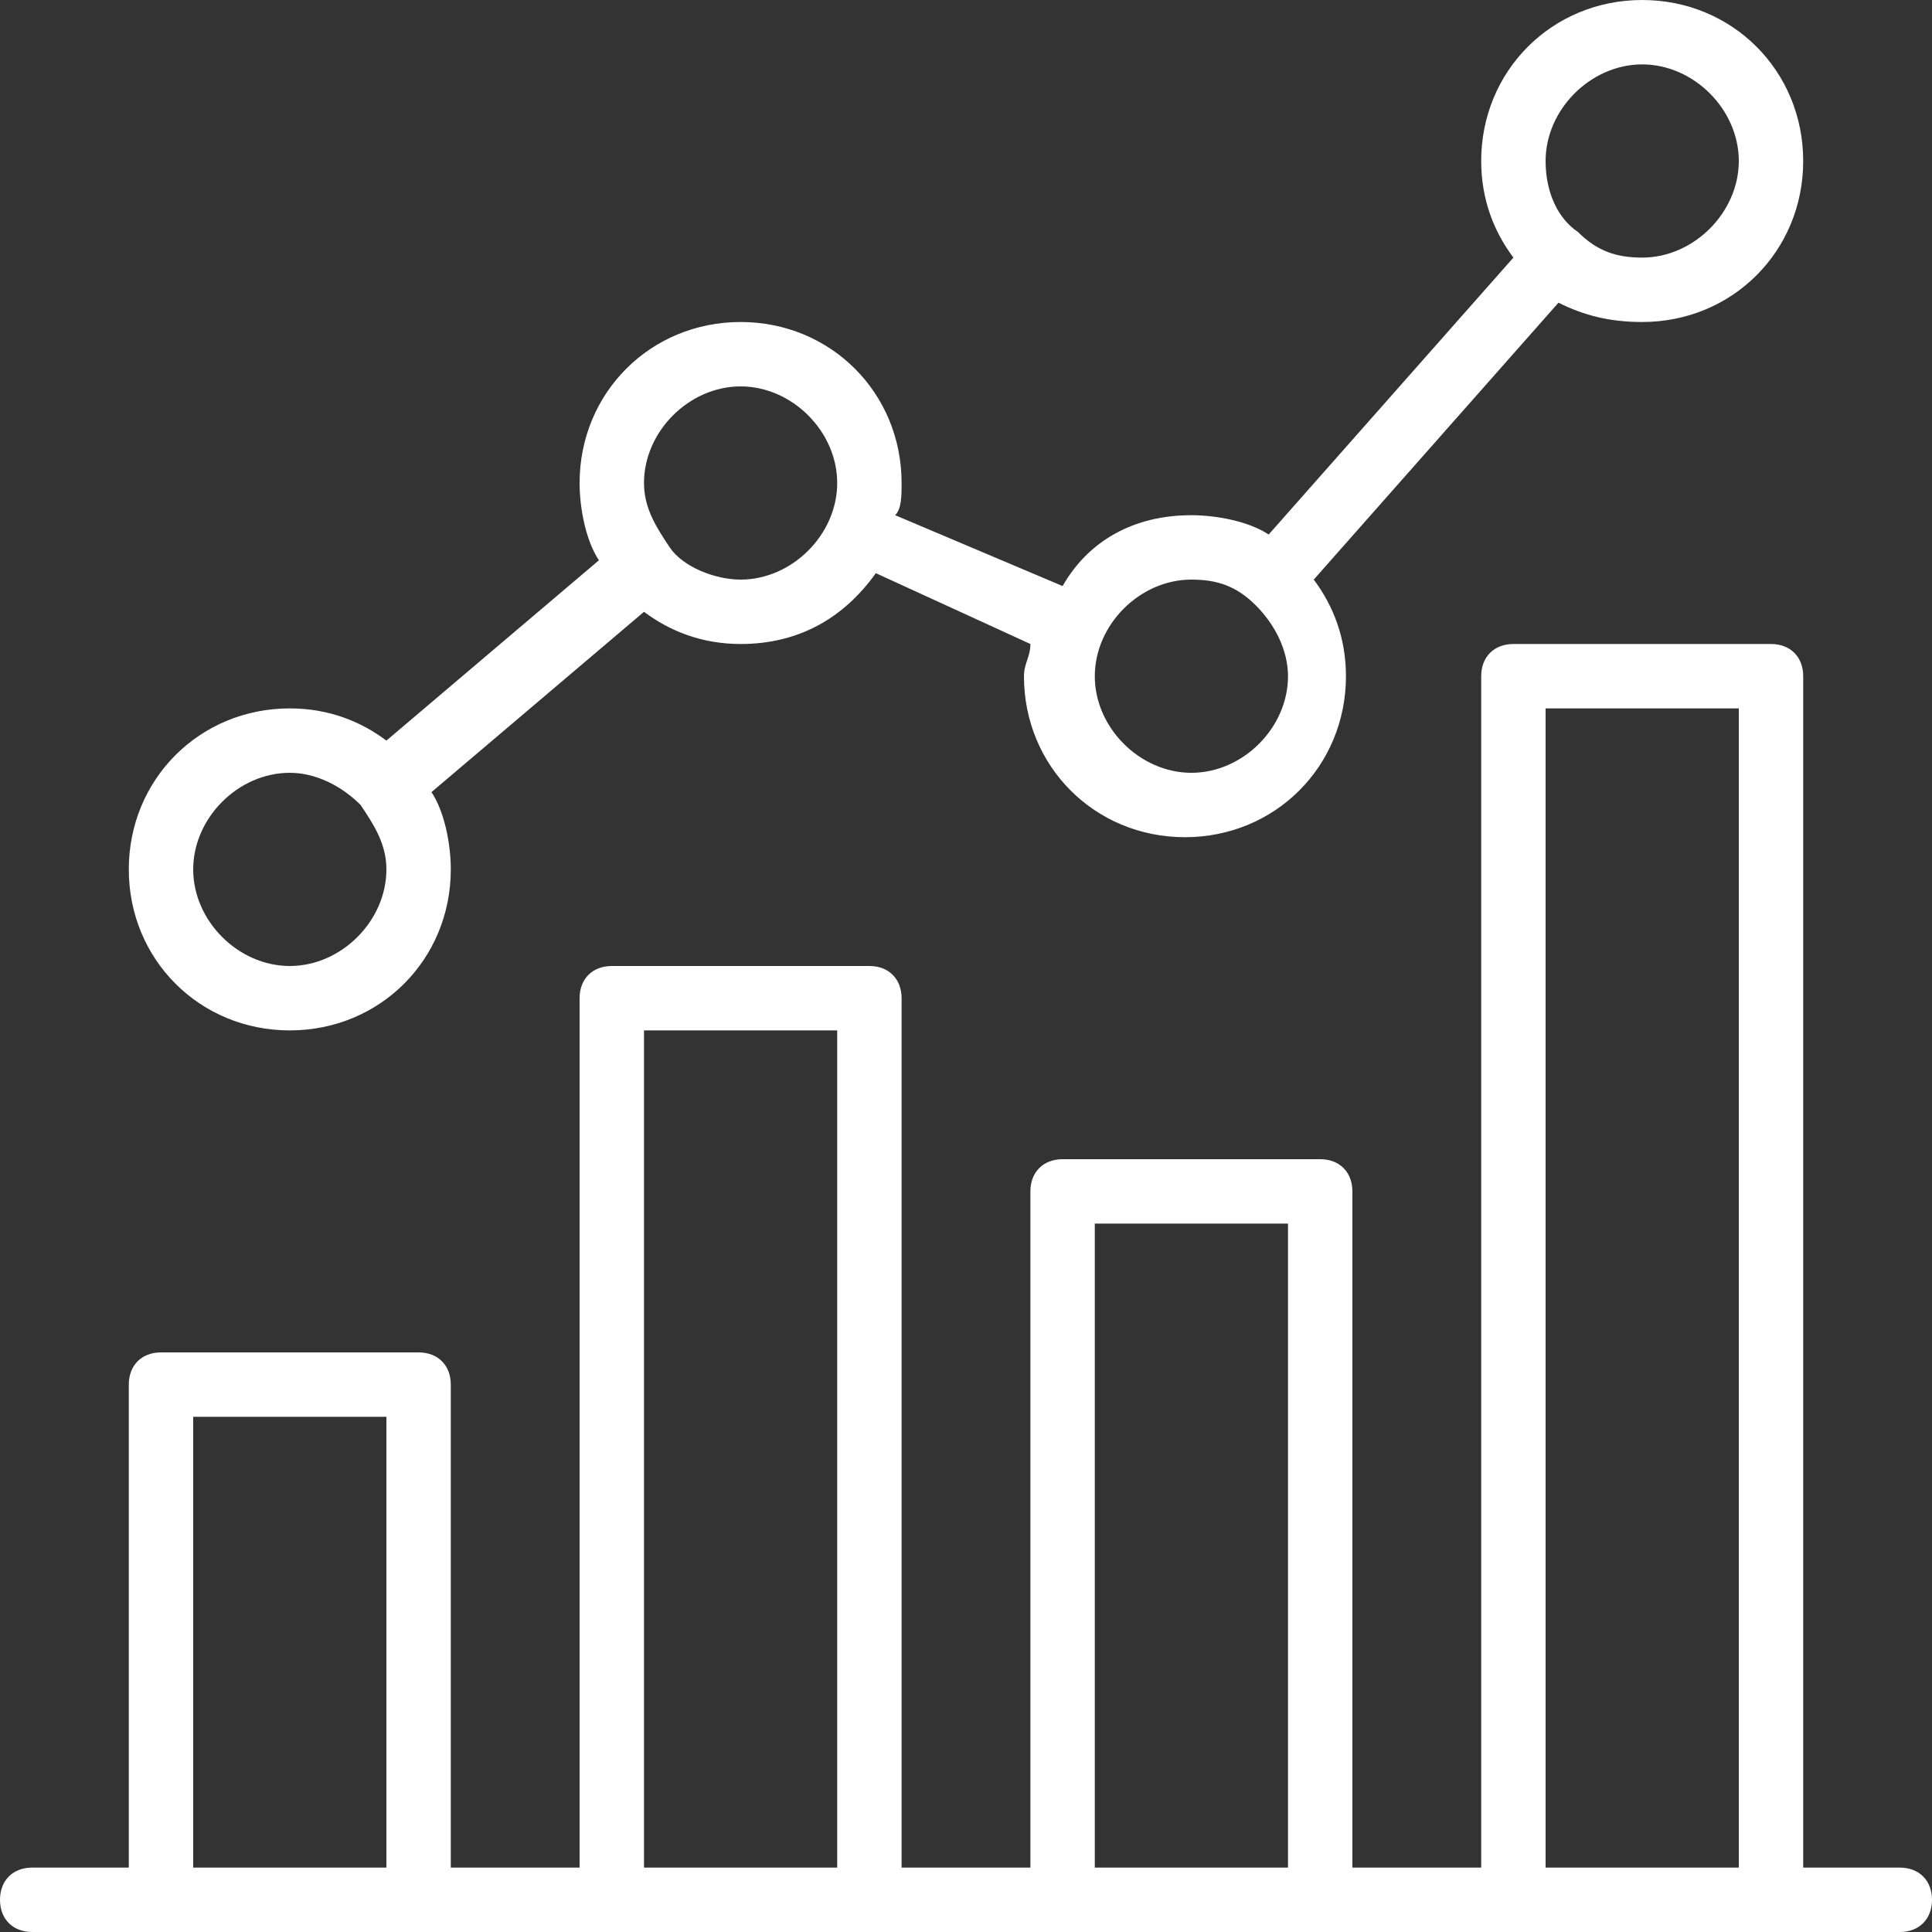
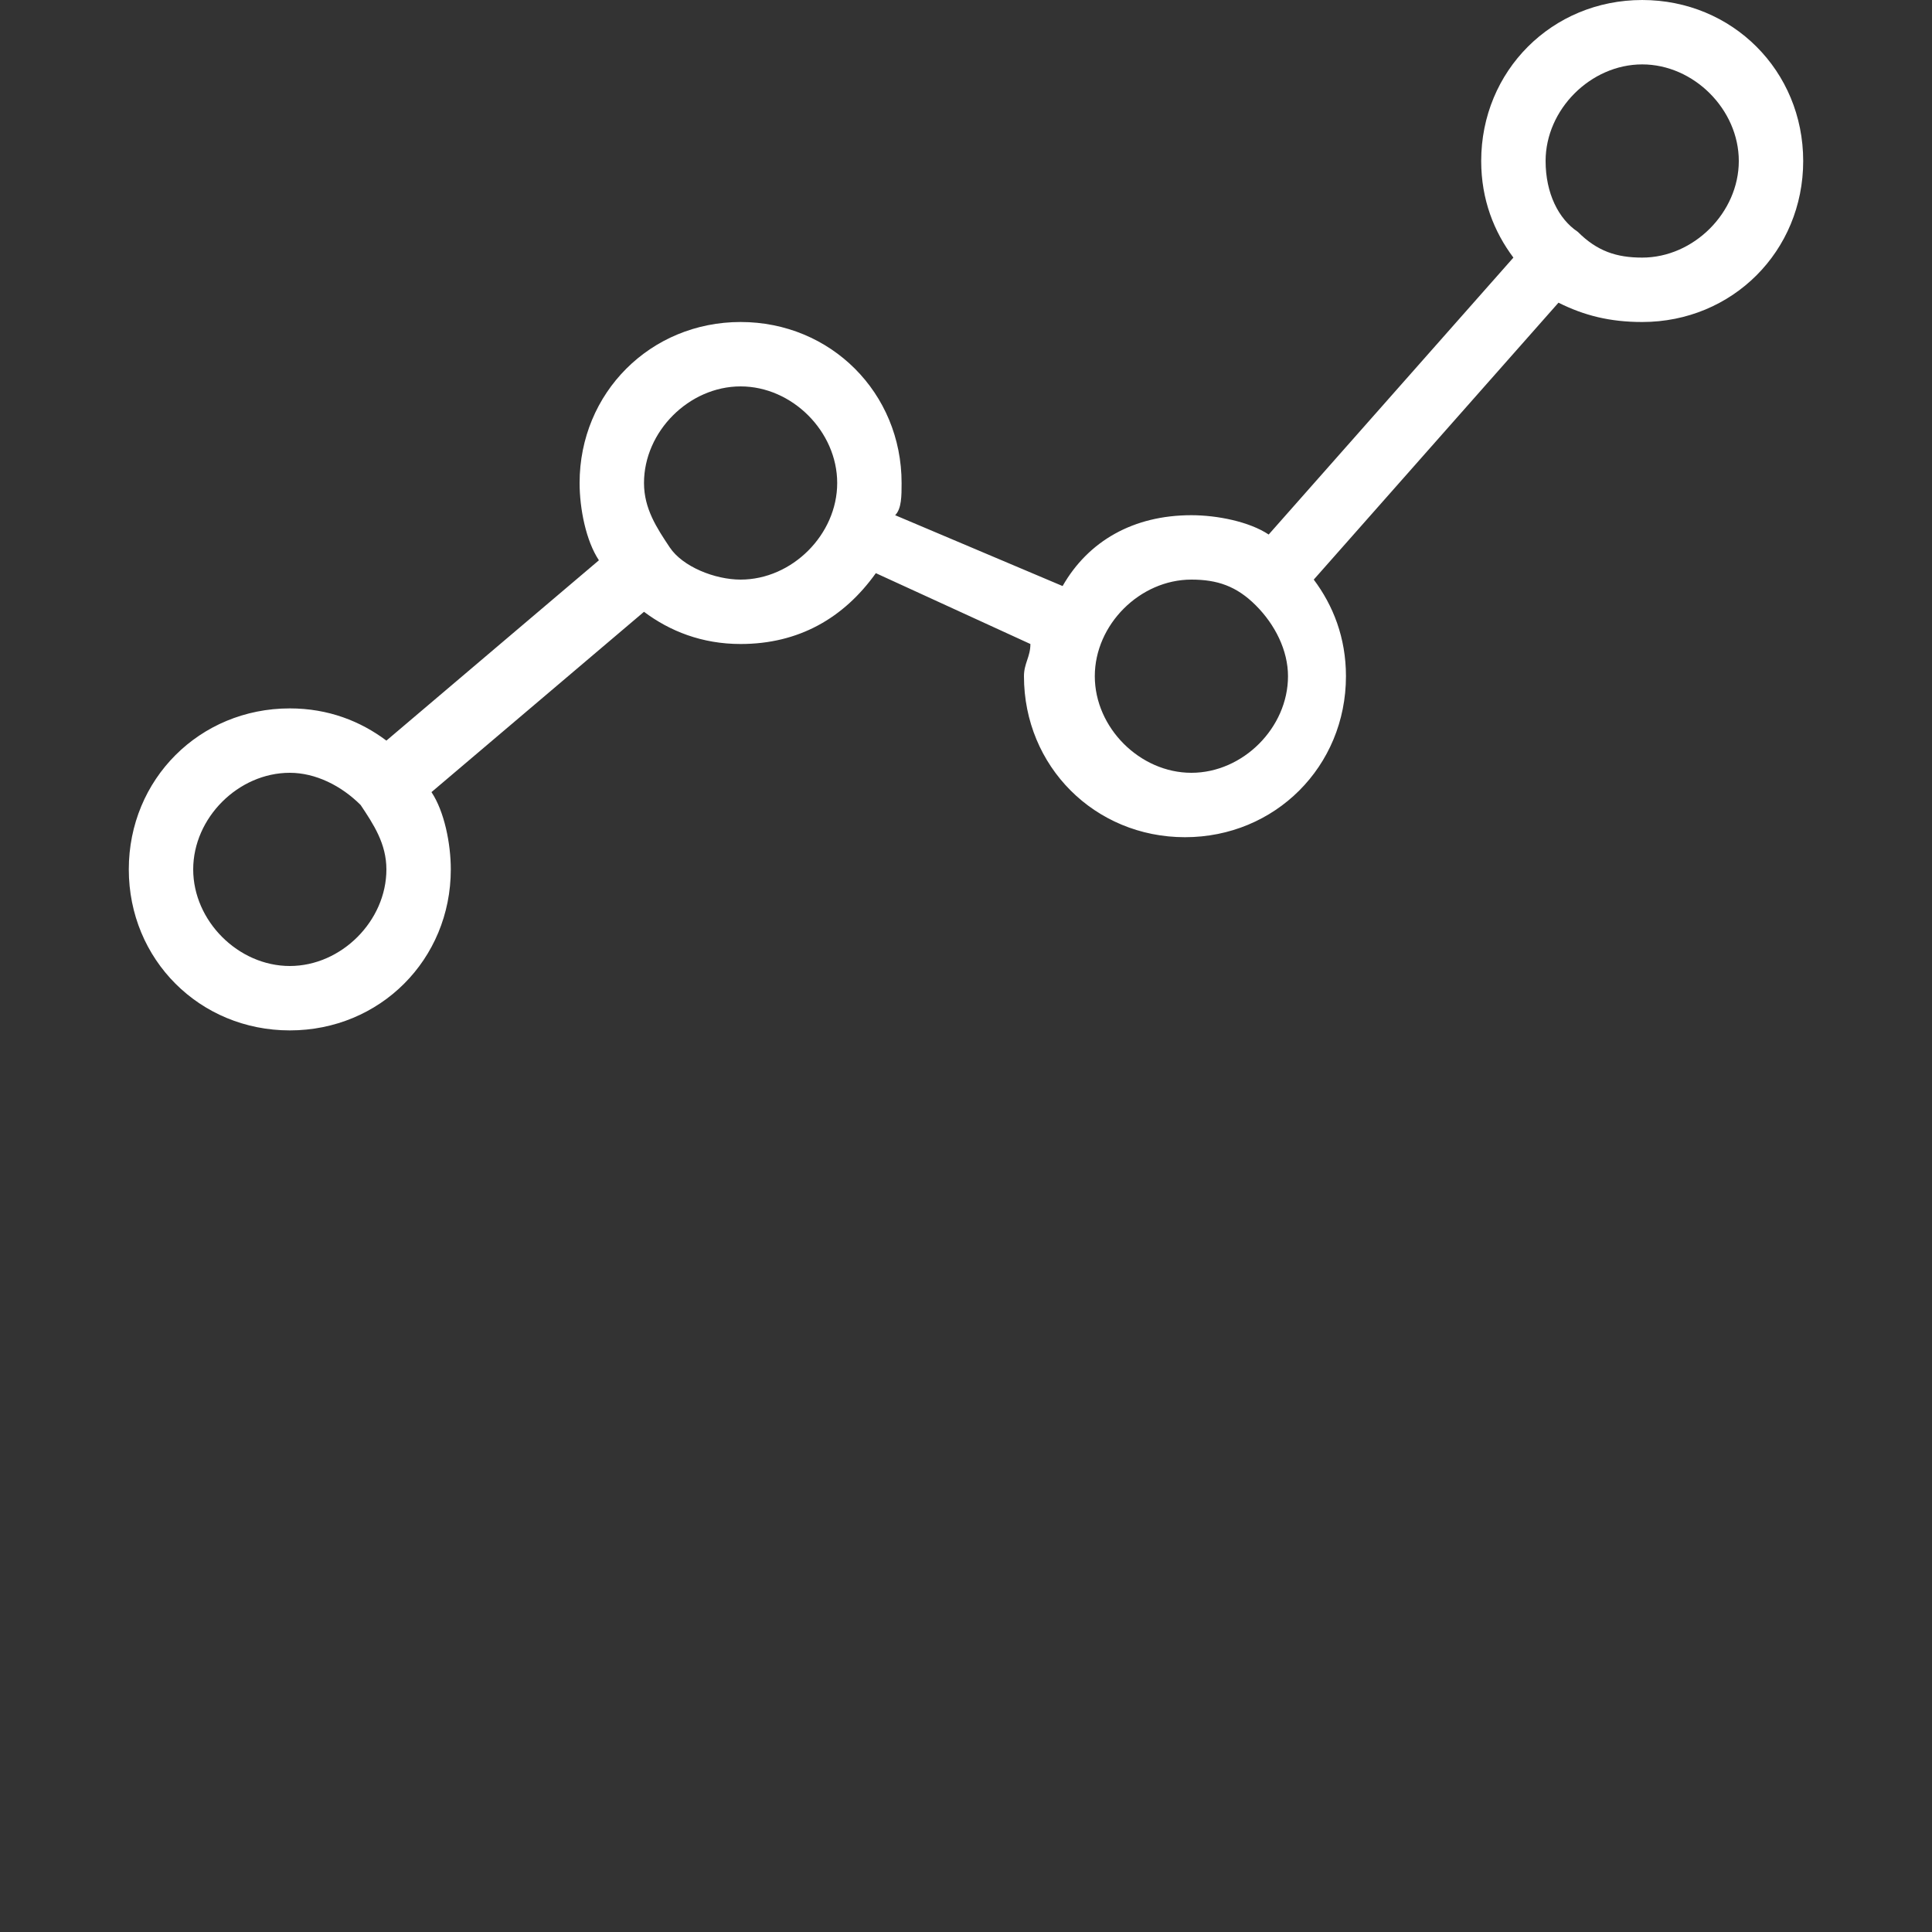
<svg xmlns="http://www.w3.org/2000/svg" id="Layer_2" data-name="Layer 2" viewBox="0 0 30 30">
  <rect x="0" y="0" width="30" height="30" fill="#333333" stroke="none" />
  <defs>
    <style>
      .cls-1 {
        fill: #fff;
      }
    </style>
  </defs>
  <g id="Layer_1-2" data-name="Layer 1">
    <g id="b">
      <g id="c">
        <g>
-           <path class="cls-1" d="M29.5,29h-1.5V10.5c0-.3-.2-.5-.5-.5h-4c-.3,0-.5.2-.5.5v18.5h-2v-10.5c0-.3-.2-.5-.5-.5h-4c-.3,0-.5.2-.5.5v10.5h-2v-13.5c0-.3-.2-.5-.5-.5h-4c-.3,0-.5.2-.5.5v13.5h-2v-7.5c0-.3-.2-.5-.5-.5H2.5c-.3,0-.5.2-.5.5v7.5H.5c-.3,0-.5.2-.5.5s.2.5.5.5h29c.3,0,.5-.2.5-.5s-.2-.5-.5-.5ZM3,29v-7h3v7h-3ZM10,29v-13h3v13h-3ZM17,29v-10h3v10h-3ZM24,29V11h3v18h-3Z" />
          <path class="cls-1" d="M4.5,16c1.4,0,2.5-1.1,2.5-2.5,0-.4-.1-.9-.3-1.2l3.3-2.8c.4.3.9.5,1.5.5.9,0,1.6-.4,2.1-1.1l2.4,1.1c0,.2-.1.3-.1.5,0,1.4,1.1,2.5,2.5,2.5s2.5-1.1,2.5-2.5c0-.6-.2-1.1-.5-1.5l3.8-4.3c.4.2.8.3,1.3.3,1.4,0,2.5-1.1,2.5-2.5s-1.1-2.5-2.5-2.5-2.5,1.1-2.5,2.5c0,.6.2,1.1.5,1.5l-3.8,4.3c-.3-.2-.8-.3-1.2-.3-.9,0-1.6.4-2,1.1l-2.6-1.1c.1-.1.1-.3.1-.5,0-1.4-1.1-2.5-2.5-2.5s-2.5,1.1-2.5,2.5c0,.4.1.9.3,1.2l-3.3,2.8c-.4-.3-.9-.5-1.5-.5-1.4,0-2.5,1.1-2.5,2.5s1.1,2.5,2.5,2.5ZM25.5,1c.8,0,1.5.7,1.5,1.5s-.7,1.5-1.5,1.5c-.4,0-.7-.1-1-.4h0c-.3-.2-.5-.6-.5-1.1,0-.8.7-1.5,1.5-1.5ZM18.5,9c.4,0,.7.1,1,.4h0c.3.3.5.7.5,1.1,0,.8-.7,1.5-1.5,1.5s-1.5-.7-1.5-1.5.7-1.5,1.5-1.5ZM11.5,6c.8,0,1.5.7,1.5,1.5s-.7,1.5-1.5,1.5c-.4,0-.9-.2-1.1-.5h0c-.2-.3-.4-.6-.4-1,0-.8.7-1.5,1.5-1.5ZM4.5,12c.4,0,.8.2,1.1.5h0c.2.3.4.6.4,1,0,.8-.7,1.5-1.5,1.5s-1.5-.7-1.5-1.5.7-1.5,1.5-1.5Z" />
        </g>
      </g>
    </g>
  </g>
</svg>